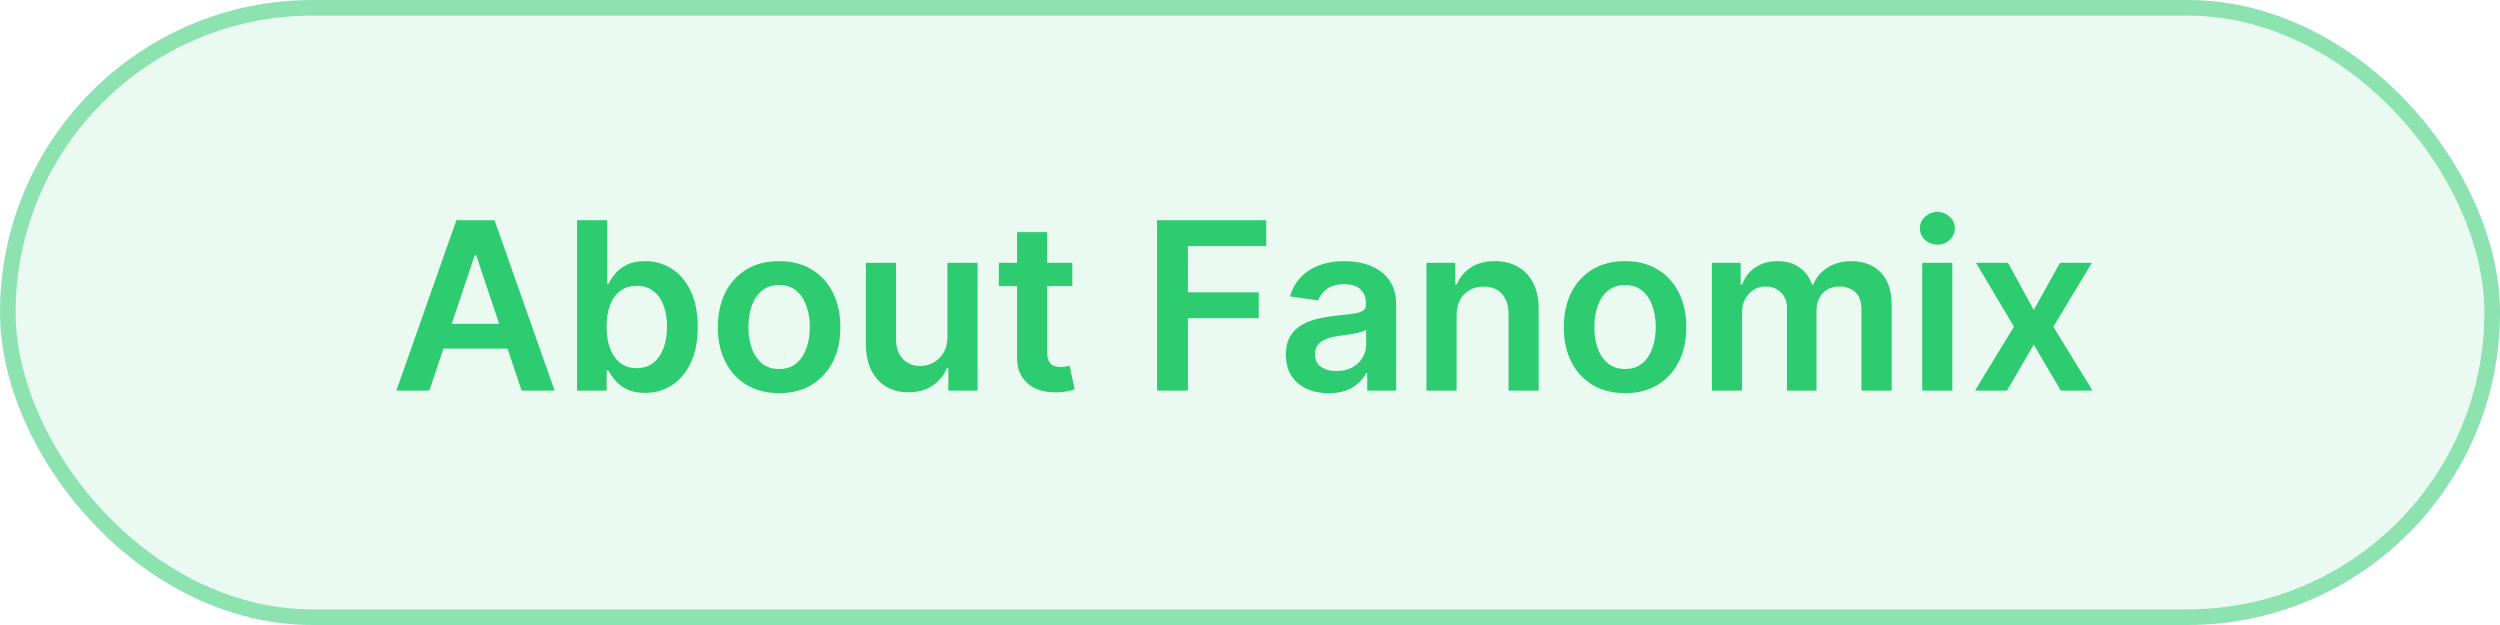
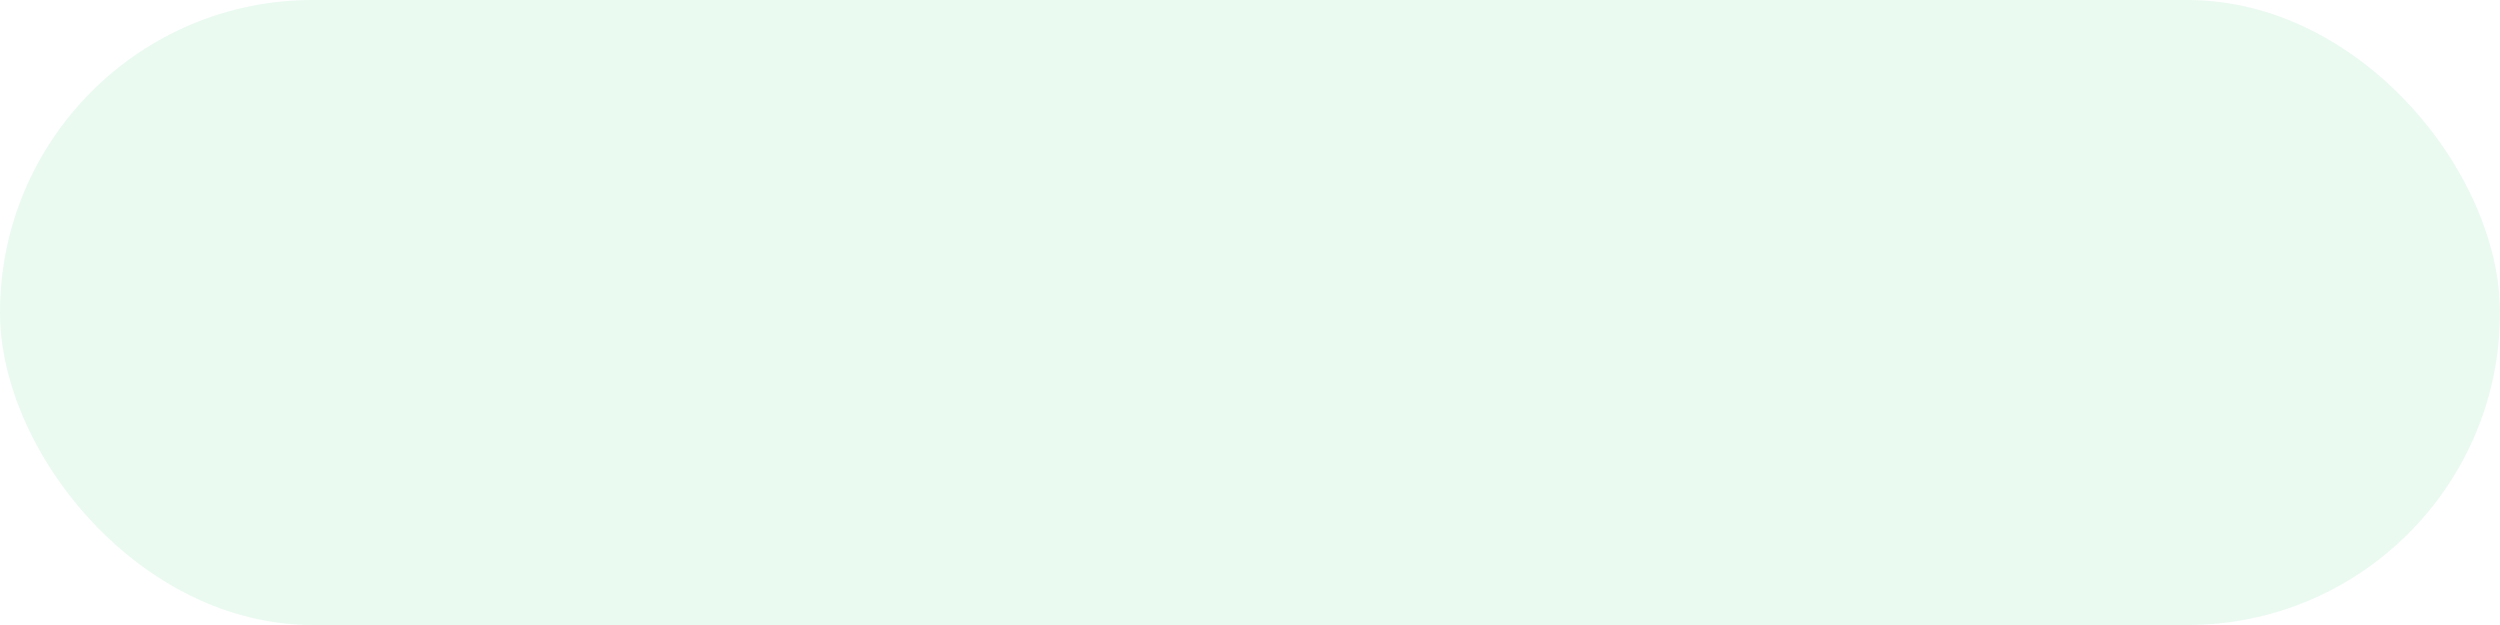
<svg xmlns="http://www.w3.org/2000/svg" width="160" height="40" viewBox="0 0 160 40" fill="none">
  <rect width="160" height="40" rx="20" fill="#2ECC71" fill-opacity="0.1" />
-   <rect x="0.5" y="0.5" width="159" height="39" rx="19.5" stroke="#2ECC71" stroke-opacity="0.5" />
-   <path d="M27.477 25H25.367L29.208 14.091H31.648L35.494 25H33.384L30.471 16.328H30.385L27.477 25ZM27.546 20.723H33.299V22.31H27.546V20.723ZM36.931 25V14.091H38.859V18.171H38.939C39.038 17.972 39.178 17.761 39.359 17.537C39.541 17.31 39.786 17.116 40.094 16.957C40.404 16.793 40.798 16.712 41.277 16.712C41.909 16.712 42.479 16.873 42.987 17.196C43.498 17.516 43.903 17.99 44.201 18.619C44.503 19.244 44.654 20.011 44.654 20.92C44.654 21.818 44.507 22.582 44.212 23.21C43.917 23.839 43.516 24.318 43.008 24.648C42.5 24.979 41.925 25.144 41.282 25.144C40.814 25.144 40.425 25.066 40.116 24.909C39.807 24.753 39.558 24.565 39.37 24.345C39.185 24.121 39.042 23.91 38.939 23.711H38.827V25H36.931ZM38.822 20.909C38.822 21.438 38.896 21.902 39.045 22.299C39.198 22.697 39.416 23.008 39.7 23.232C39.988 23.452 40.336 23.562 40.744 23.562C41.17 23.562 41.527 23.448 41.815 23.221C42.103 22.99 42.319 22.676 42.465 22.278C42.614 21.877 42.689 21.421 42.689 20.909C42.689 20.401 42.616 19.95 42.47 19.556C42.325 19.162 42.108 18.853 41.82 18.629C41.533 18.405 41.174 18.294 40.744 18.294C40.333 18.294 39.983 18.402 39.695 18.619C39.407 18.835 39.189 19.139 39.04 19.529C38.894 19.92 38.822 20.38 38.822 20.909ZM49.862 25.16C49.063 25.16 48.371 24.984 47.785 24.633C47.199 24.281 46.745 23.789 46.421 23.157C46.102 22.525 45.942 21.786 45.942 20.941C45.942 20.096 46.102 19.355 46.421 18.72C46.745 18.084 47.199 17.591 47.785 17.239C48.371 16.887 49.063 16.712 49.862 16.712C50.661 16.712 51.354 16.887 51.94 17.239C52.526 17.591 52.978 18.084 53.298 18.72C53.621 19.355 53.783 20.096 53.783 20.941C53.783 21.786 53.621 22.525 53.298 23.157C52.978 23.789 52.526 24.281 51.94 24.633C51.354 24.984 50.661 25.16 49.862 25.16ZM49.873 23.615C50.306 23.615 50.669 23.496 50.96 23.258C51.251 23.017 51.468 22.694 51.61 22.289C51.755 21.884 51.828 21.433 51.828 20.936C51.828 20.435 51.755 19.982 51.61 19.577C51.468 19.169 51.251 18.844 50.96 18.603C50.669 18.361 50.306 18.24 49.873 18.24C49.429 18.24 49.06 18.361 48.765 18.603C48.474 18.844 48.255 19.169 48.11 19.577C47.968 19.982 47.897 20.435 47.897 20.936C47.897 21.433 47.968 21.884 48.11 22.289C48.255 22.694 48.474 23.017 48.765 23.258C49.06 23.496 49.429 23.615 49.873 23.615ZM60.634 21.559V16.818H62.563V25H60.693V23.546H60.608C60.423 24.004 60.119 24.379 59.697 24.67C59.278 24.961 58.761 25.107 58.147 25.107C57.611 25.107 57.136 24.988 56.724 24.75C56.316 24.508 55.996 24.158 55.766 23.7C55.535 23.239 55.419 22.681 55.419 22.028V16.818H57.348V21.729C57.348 22.248 57.49 22.66 57.774 22.965C58.058 23.271 58.431 23.423 58.892 23.423C59.177 23.423 59.452 23.354 59.718 23.216C59.984 23.077 60.203 22.871 60.373 22.598C60.547 22.321 60.634 21.974 60.634 21.559ZM68.631 16.818V18.31H63.928V16.818H68.631ZM65.089 14.858H67.017V22.539C67.017 22.798 67.056 22.997 67.134 23.136C67.216 23.271 67.322 23.363 67.454 23.413C67.585 23.462 67.731 23.487 67.891 23.487C68.011 23.487 68.121 23.478 68.221 23.461C68.324 23.443 68.402 23.427 68.455 23.413L68.78 24.92C68.677 24.956 68.53 24.995 68.338 25.037C68.15 25.08 67.919 25.105 67.646 25.112C67.163 25.126 66.728 25.053 66.341 24.893C65.954 24.73 65.646 24.478 65.419 24.137C65.195 23.796 65.085 23.37 65.089 22.859V14.858ZM74.05 25V14.091H81.038V15.748H76.026V18.709H80.559V20.366H76.026V25H74.05ZM85.035 25.165C84.516 25.165 84.049 25.073 83.634 24.888C83.222 24.7 82.895 24.423 82.654 24.057C82.416 23.691 82.297 23.24 82.297 22.704C82.297 22.242 82.382 21.861 82.552 21.559C82.723 21.257 82.955 21.016 83.25 20.834C83.545 20.653 83.877 20.517 84.246 20.424C84.619 20.328 85.004 20.259 85.402 20.217C85.882 20.167 86.27 20.122 86.569 20.084C86.867 20.041 87.084 19.977 87.219 19.892C87.357 19.803 87.426 19.666 87.426 19.482V19.45C87.426 19.048 87.307 18.738 87.069 18.517C86.832 18.297 86.489 18.187 86.041 18.187C85.569 18.187 85.194 18.29 84.917 18.496C84.644 18.702 84.459 18.945 84.364 19.226L82.563 18.97C82.705 18.473 82.939 18.058 83.266 17.724C83.593 17.386 83.992 17.134 84.465 16.967C84.937 16.797 85.459 16.712 86.031 16.712C86.425 16.712 86.817 16.758 87.208 16.85C87.599 16.942 87.955 17.095 88.279 17.308C88.602 17.518 88.861 17.804 89.056 18.166C89.255 18.528 89.355 18.981 89.355 19.524V25H87.501V23.876H87.437C87.32 24.103 87.155 24.316 86.942 24.515C86.732 24.711 86.468 24.869 86.148 24.989C85.832 25.107 85.461 25.165 85.035 25.165ZM85.535 23.748C85.922 23.748 86.258 23.672 86.542 23.519C86.826 23.363 87.045 23.157 87.197 22.901C87.353 22.646 87.432 22.367 87.432 22.065V21.101C87.371 21.151 87.268 21.197 87.123 21.239C86.981 21.282 86.821 21.319 86.643 21.351C86.466 21.383 86.29 21.412 86.116 21.436C85.942 21.461 85.791 21.483 85.663 21.5C85.376 21.539 85.118 21.603 84.891 21.692C84.663 21.781 84.484 21.905 84.353 22.065C84.221 22.221 84.156 22.424 84.156 22.672C84.156 23.027 84.285 23.296 84.545 23.477C84.804 23.658 85.134 23.748 85.535 23.748ZM93.222 20.206V25H91.293V16.818H93.136V18.209H93.232C93.421 17.75 93.721 17.386 94.133 17.116C94.548 16.847 95.061 16.712 95.672 16.712C96.237 16.712 96.728 16.832 97.147 17.074C97.57 17.315 97.897 17.665 98.128 18.123C98.362 18.581 98.478 19.137 98.474 19.791V25H96.546V20.089C96.546 19.542 96.404 19.114 96.12 18.805C95.839 18.496 95.45 18.342 94.953 18.342C94.616 18.342 94.316 18.416 94.053 18.565C93.793 18.711 93.589 18.922 93.44 19.199C93.295 19.476 93.222 19.812 93.222 20.206ZM104.003 25.16C103.204 25.16 102.512 24.984 101.926 24.633C101.34 24.281 100.885 23.789 100.562 23.157C100.242 22.525 100.083 21.786 100.083 20.941C100.083 20.096 100.242 19.355 100.562 18.72C100.885 18.084 101.34 17.591 101.926 17.239C102.512 16.887 103.204 16.712 104.003 16.712C104.802 16.712 105.494 16.887 106.08 17.239C106.666 17.591 107.119 18.084 107.439 18.72C107.762 19.355 107.923 20.096 107.923 20.941C107.923 21.786 107.762 22.525 107.439 23.157C107.119 23.789 106.666 24.281 106.08 24.633C105.494 24.984 104.802 25.16 104.003 25.16ZM104.014 23.615C104.447 23.615 104.809 23.496 105.1 23.258C105.392 23.017 105.608 22.694 105.75 22.289C105.896 21.884 105.969 21.433 105.969 20.936C105.969 20.435 105.896 19.982 105.75 19.577C105.608 19.169 105.392 18.844 105.1 18.603C104.809 18.361 104.447 18.24 104.014 18.24C103.57 18.24 103.2 18.361 102.906 18.603C102.615 18.844 102.396 19.169 102.251 19.577C102.108 19.982 102.037 20.435 102.037 20.936C102.037 21.433 102.108 21.884 102.251 22.289C102.396 22.694 102.615 23.017 102.906 23.258C103.2 23.496 103.57 23.615 104.014 23.615ZM109.56 25V16.818H111.403V18.209H111.499C111.669 17.74 111.952 17.374 112.346 17.111C112.74 16.845 113.211 16.712 113.758 16.712C114.312 16.712 114.778 16.847 115.158 17.116C115.542 17.383 115.812 17.747 115.968 18.209H116.053C116.234 17.754 116.54 17.392 116.97 17.122C117.403 16.848 117.916 16.712 118.509 16.712C119.262 16.712 119.876 16.95 120.352 17.425C120.828 17.901 121.066 18.596 121.066 19.508V25H119.132V19.806C119.132 19.299 118.997 18.928 118.727 18.693C118.457 18.455 118.127 18.336 117.737 18.336C117.271 18.336 116.907 18.482 116.645 18.773C116.385 19.061 116.256 19.435 116.256 19.897V25H114.365V19.727C114.365 19.304 114.237 18.967 113.981 18.715C113.729 18.462 113.399 18.336 112.991 18.336C112.714 18.336 112.461 18.407 112.234 18.549C112.007 18.688 111.826 18.885 111.691 19.141C111.556 19.393 111.488 19.688 111.488 20.025V25H109.56ZM123.022 25V16.818H124.95V25H123.022ZM123.991 15.657C123.686 15.657 123.423 15.556 123.203 15.353C122.983 15.147 122.873 14.901 122.873 14.613C122.873 14.322 122.983 14.075 123.203 13.873C123.423 13.666 123.686 13.564 123.991 13.564C124.3 13.564 124.563 13.666 124.78 13.873C125 14.075 125.11 14.322 125.11 14.613C125.11 14.901 125 15.147 124.78 15.353C124.563 15.556 124.3 15.657 123.991 15.657ZM128.51 16.818L130.161 19.838L131.839 16.818H133.879L131.413 20.909L133.922 25H131.892L130.161 22.054L128.446 25H126.4L128.893 20.909L126.464 16.818H128.51Z" fill="#2ECC71" />
</svg>